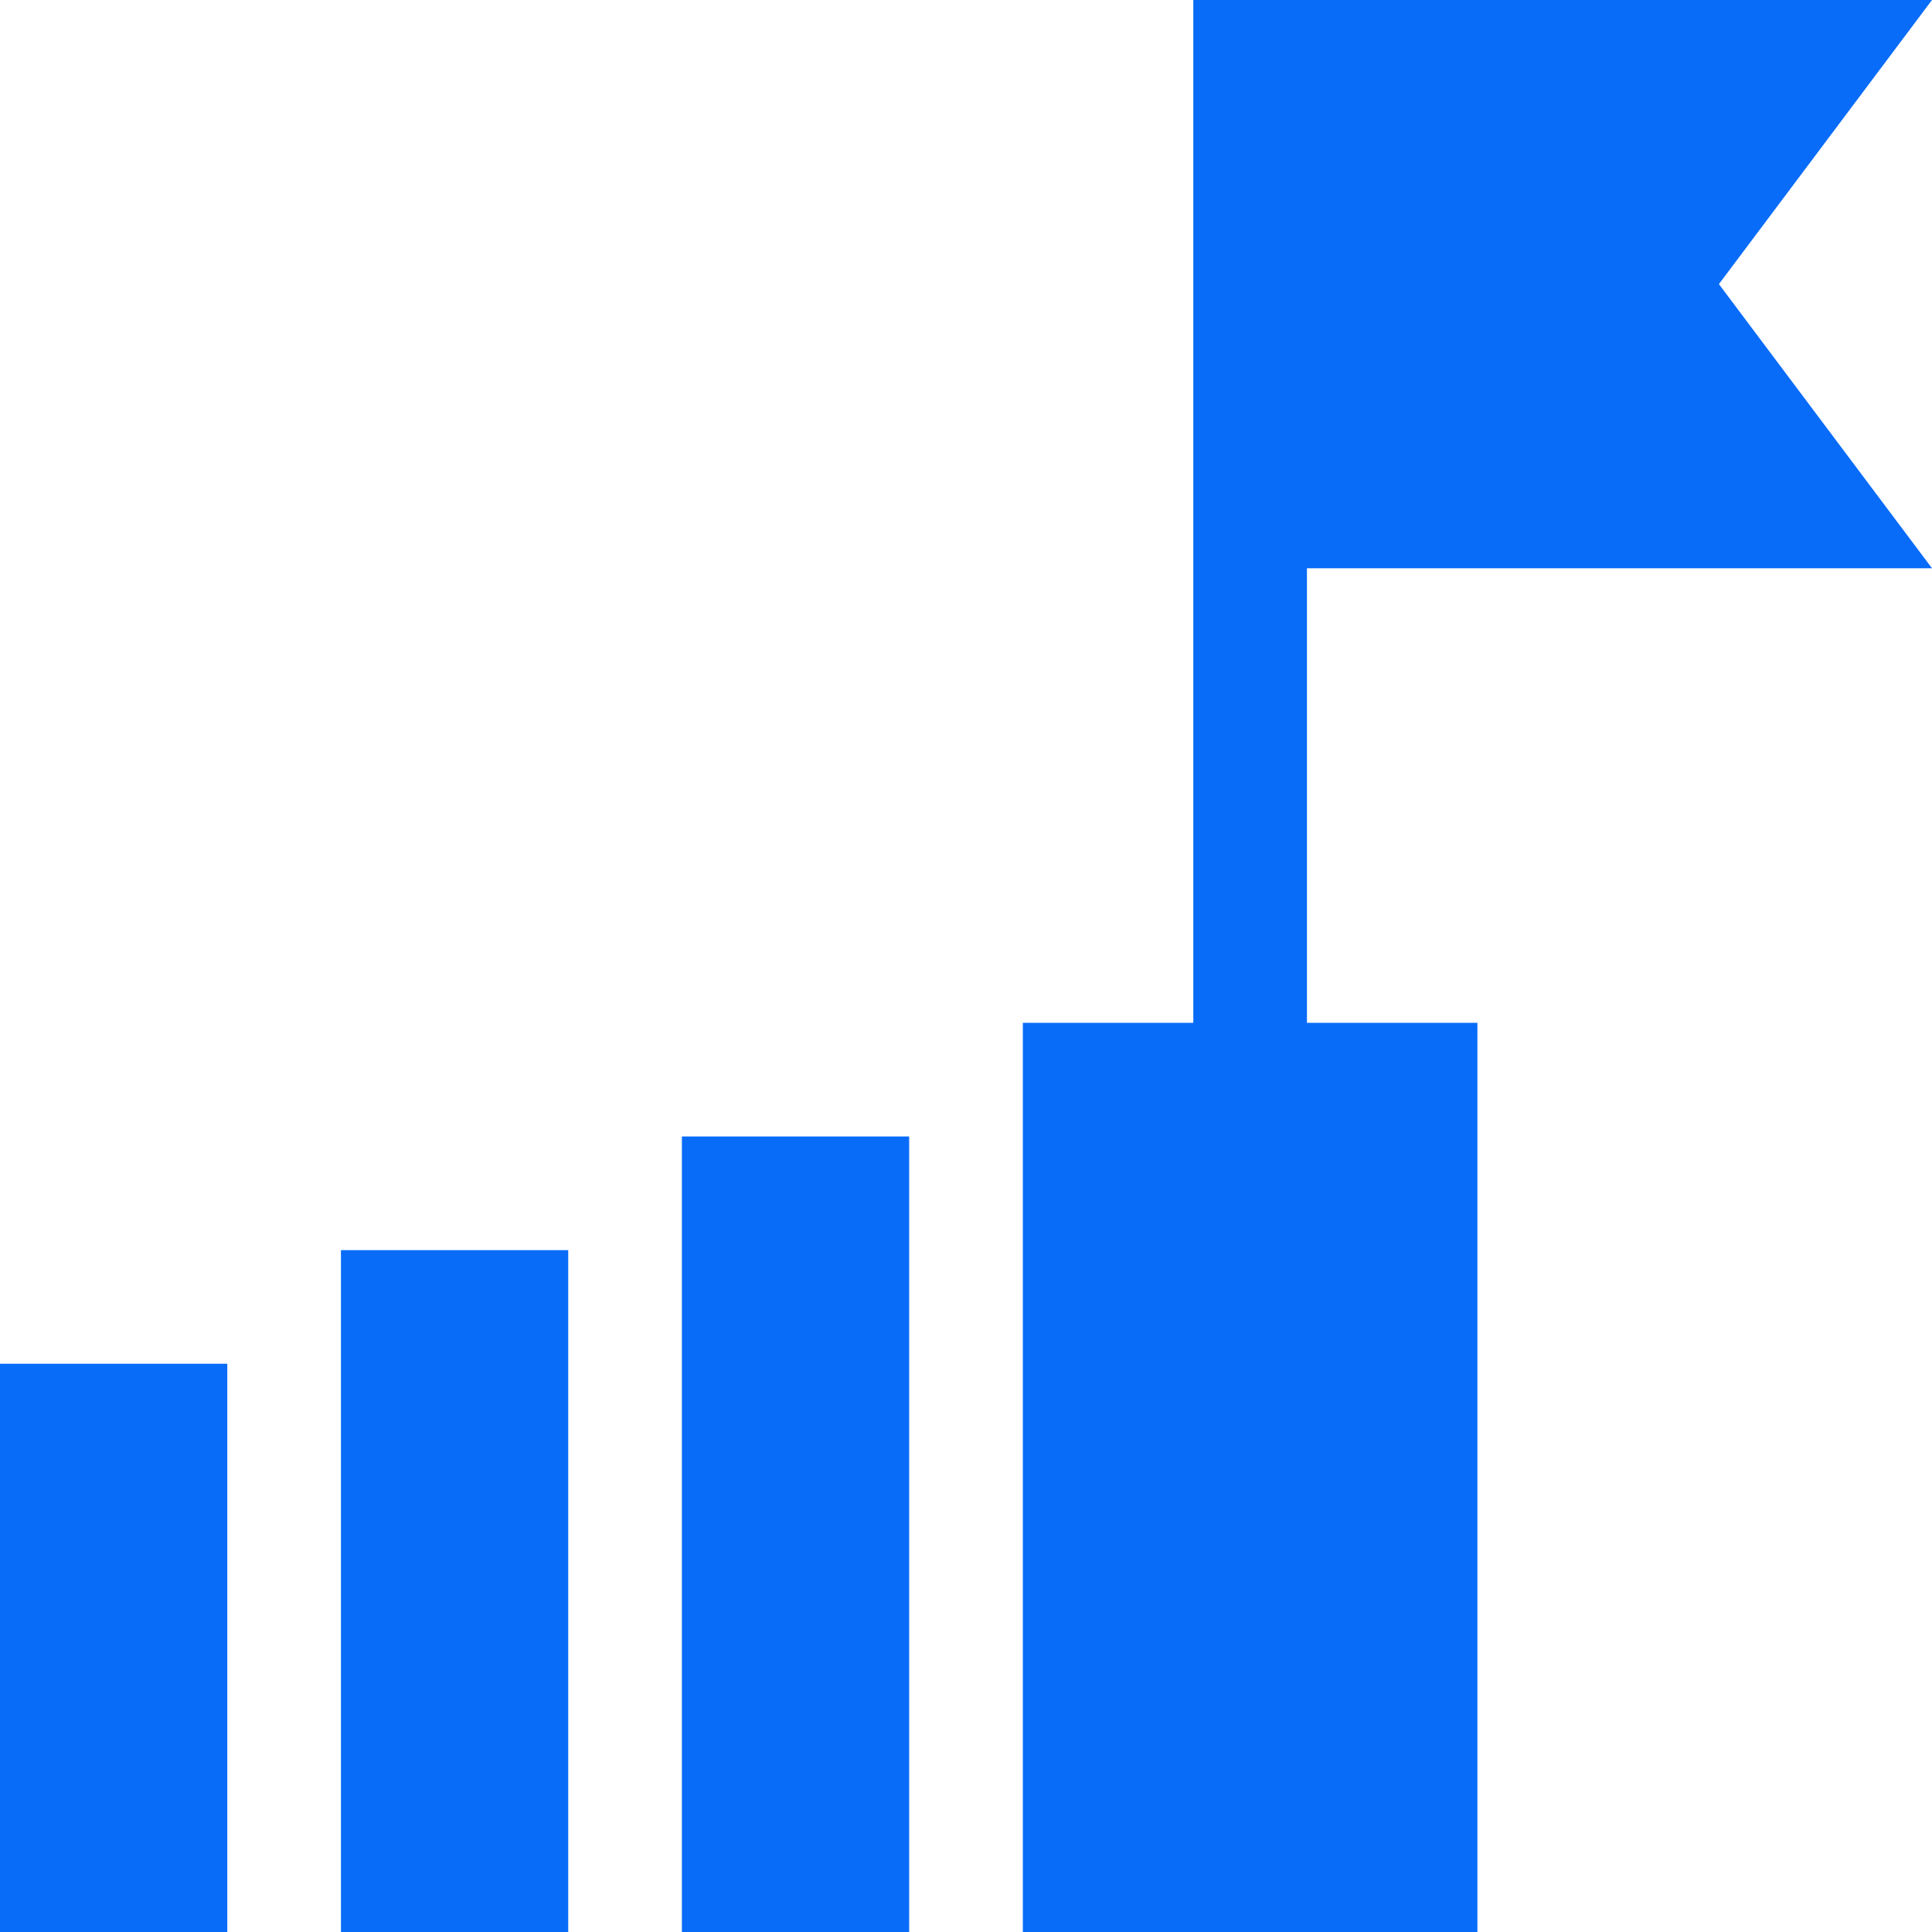
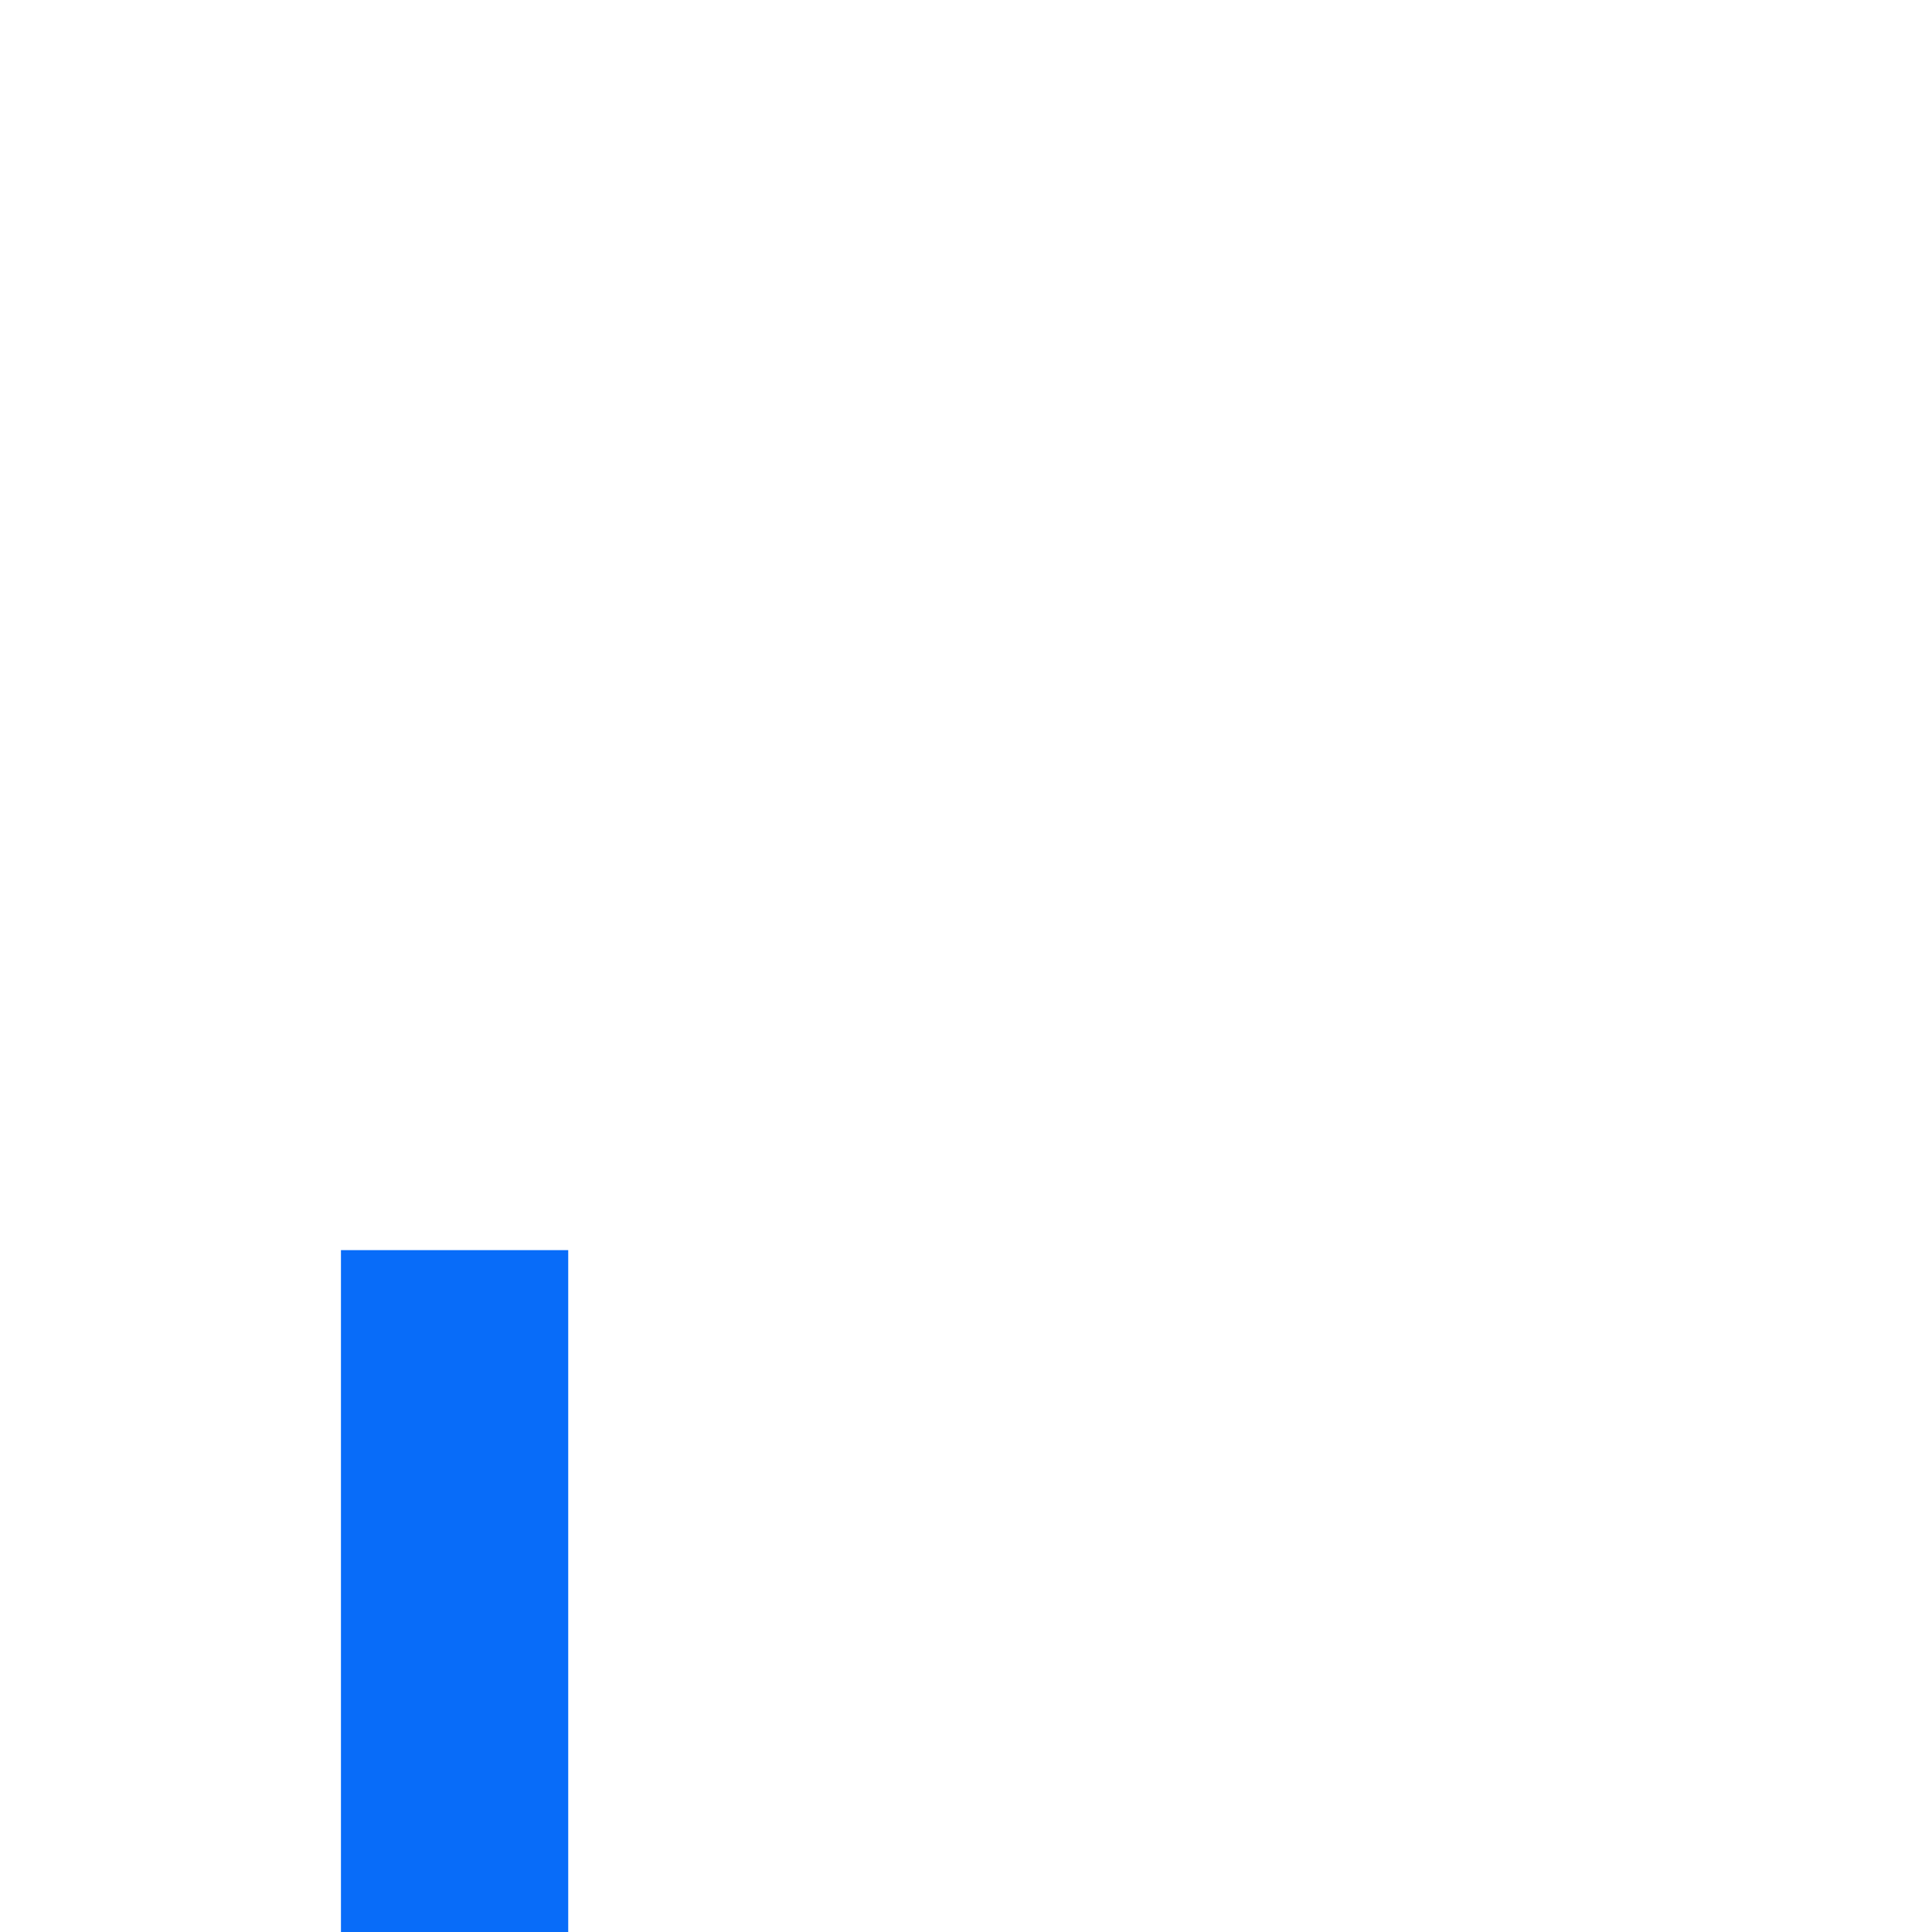
<svg xmlns="http://www.w3.org/2000/svg" width="72" height="72" viewBox="0 0 72 72" fill="none">
  <path d="M12.706 72H21.176C21.176 70.603 21.176 48.088 21.176 46.588H12.706V72Z" fill="#086CF9" />
-   <path d="M25.412 72.001H33.882C33.882 70.677 33.882 44.331 33.882 42.353H25.412V72.001Z" fill="#086CF9" />
-   <path d="M72 21.177L64.059 10.588L72 0C70.574 0 45.777 0 44.471 0V38.118H38.118V72H55.059V38.118H48.706V21.177H72Z" fill="#086CF9" />
-   <path d="M8.471 50.823H0V72H8.471C8.471 71.022 8.471 51.797 8.471 50.823Z" fill="#086CF9" />
</svg>